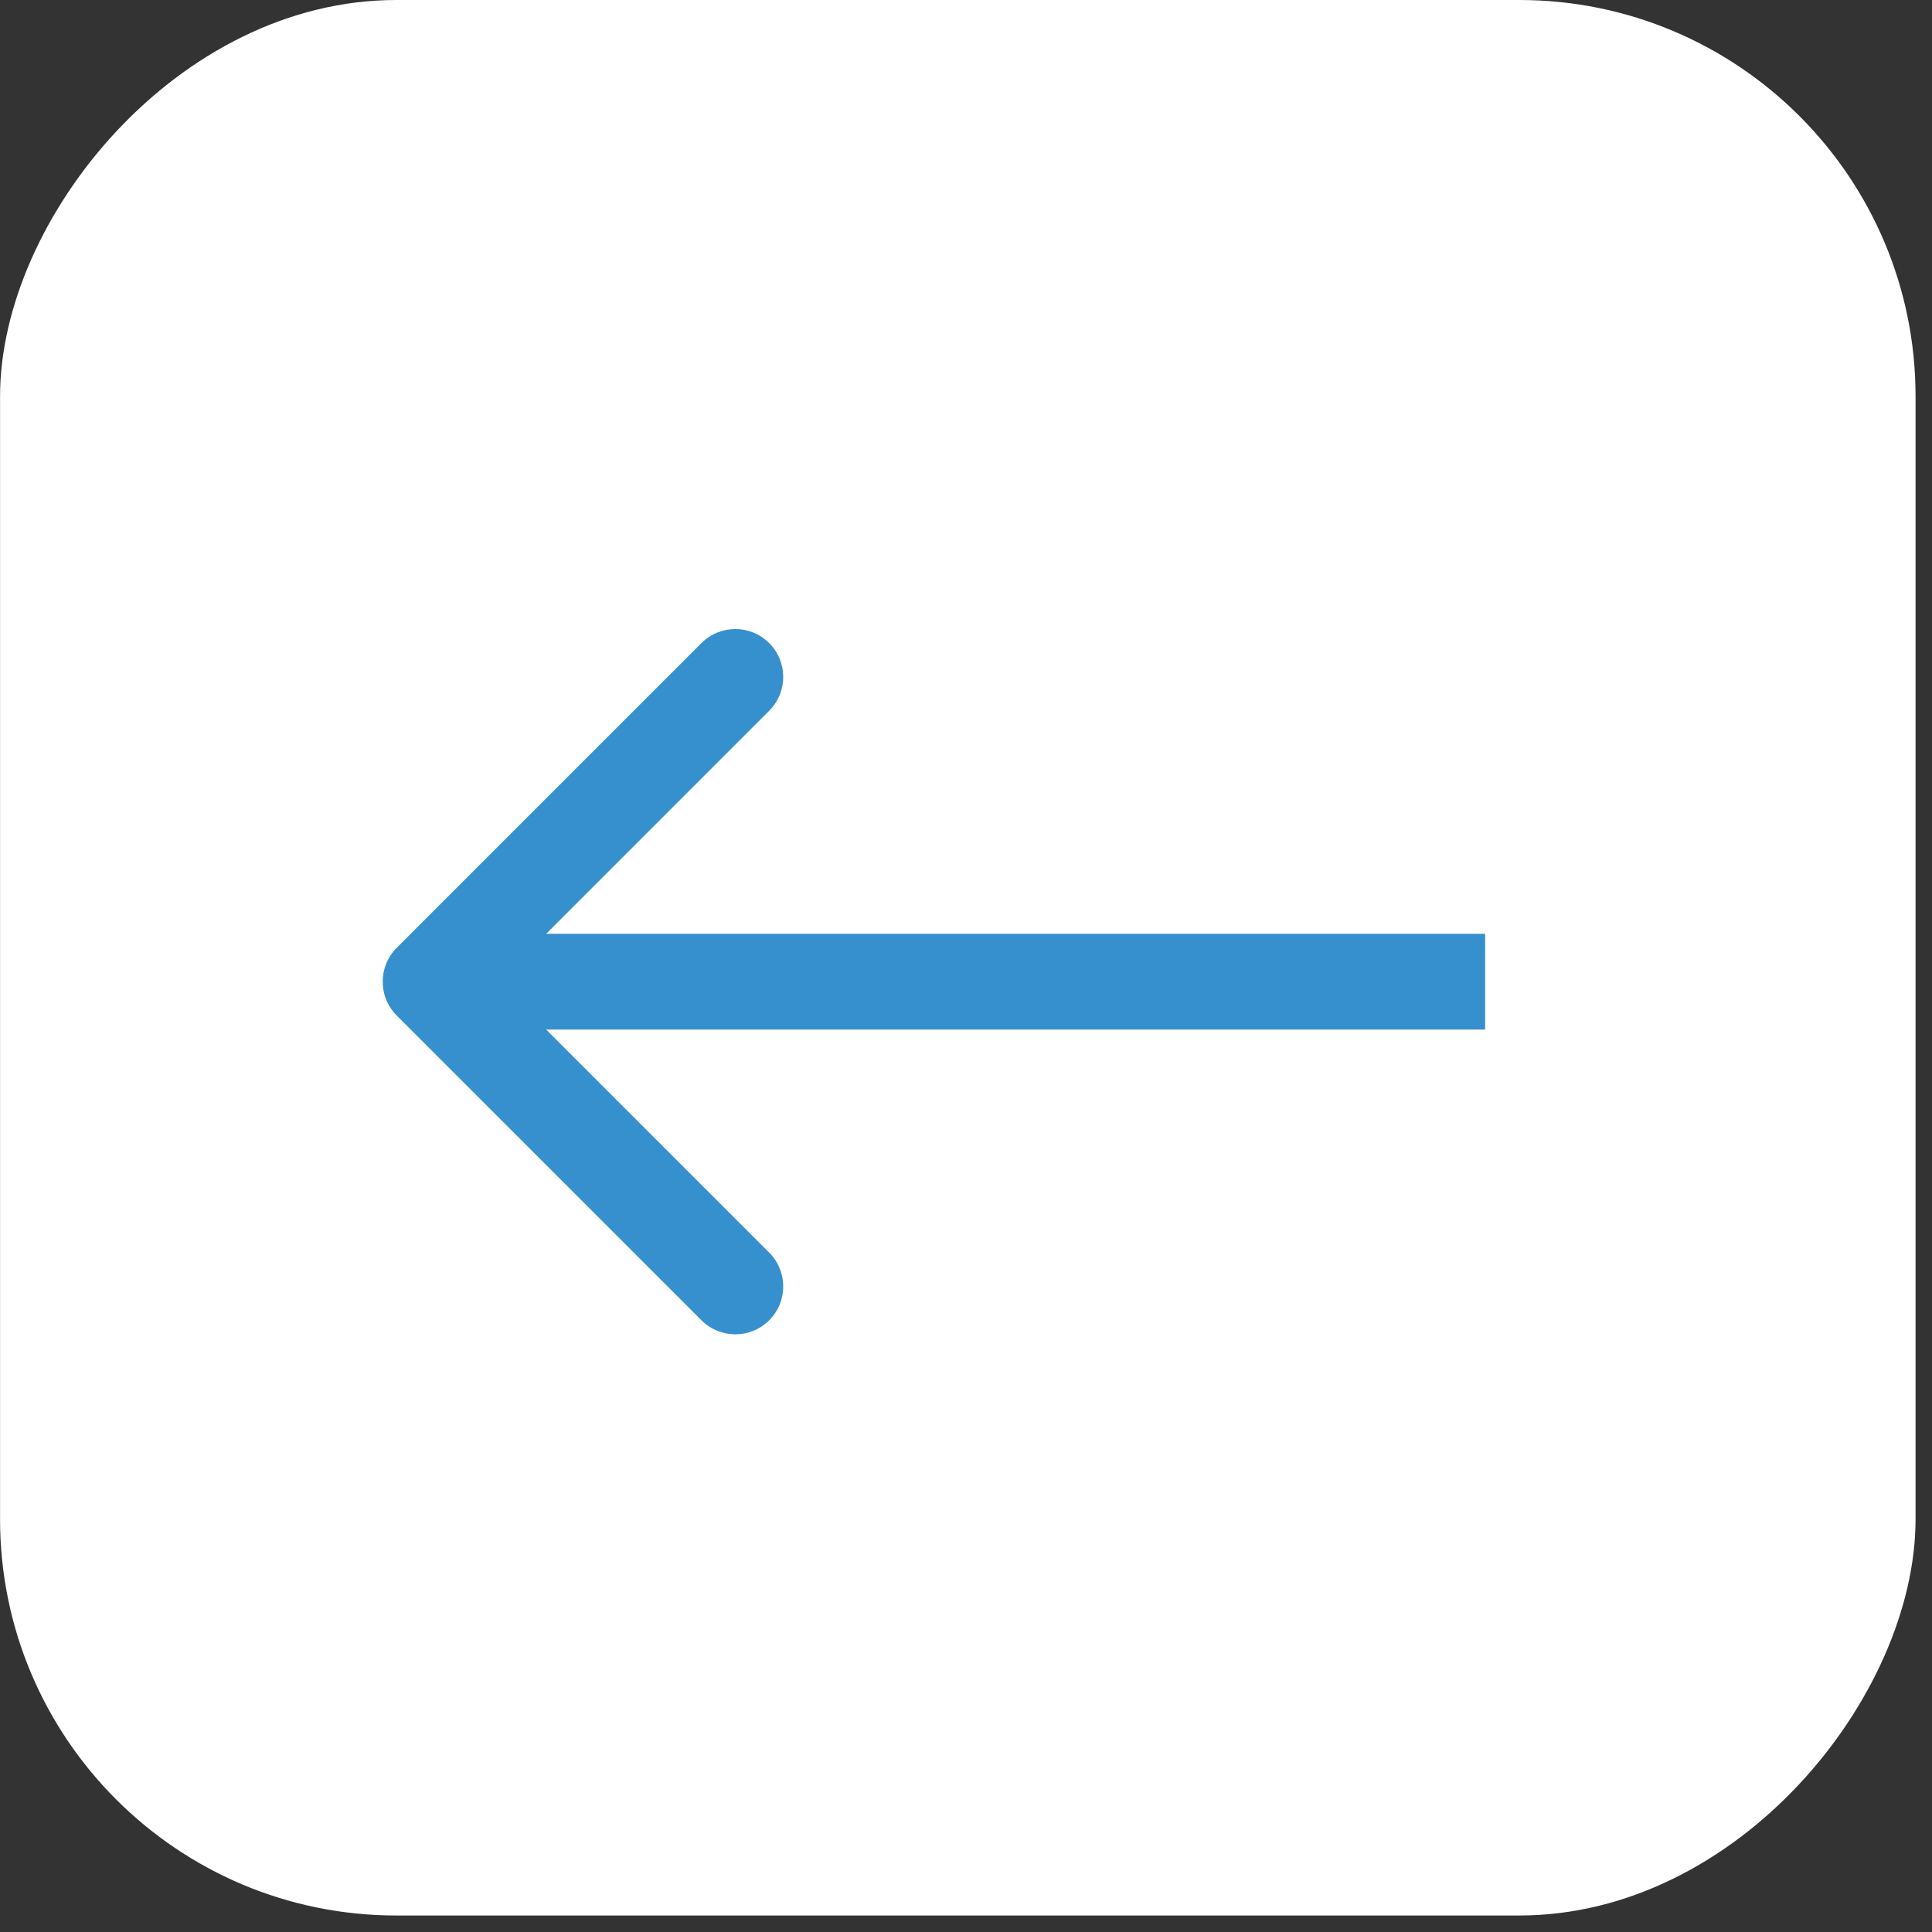
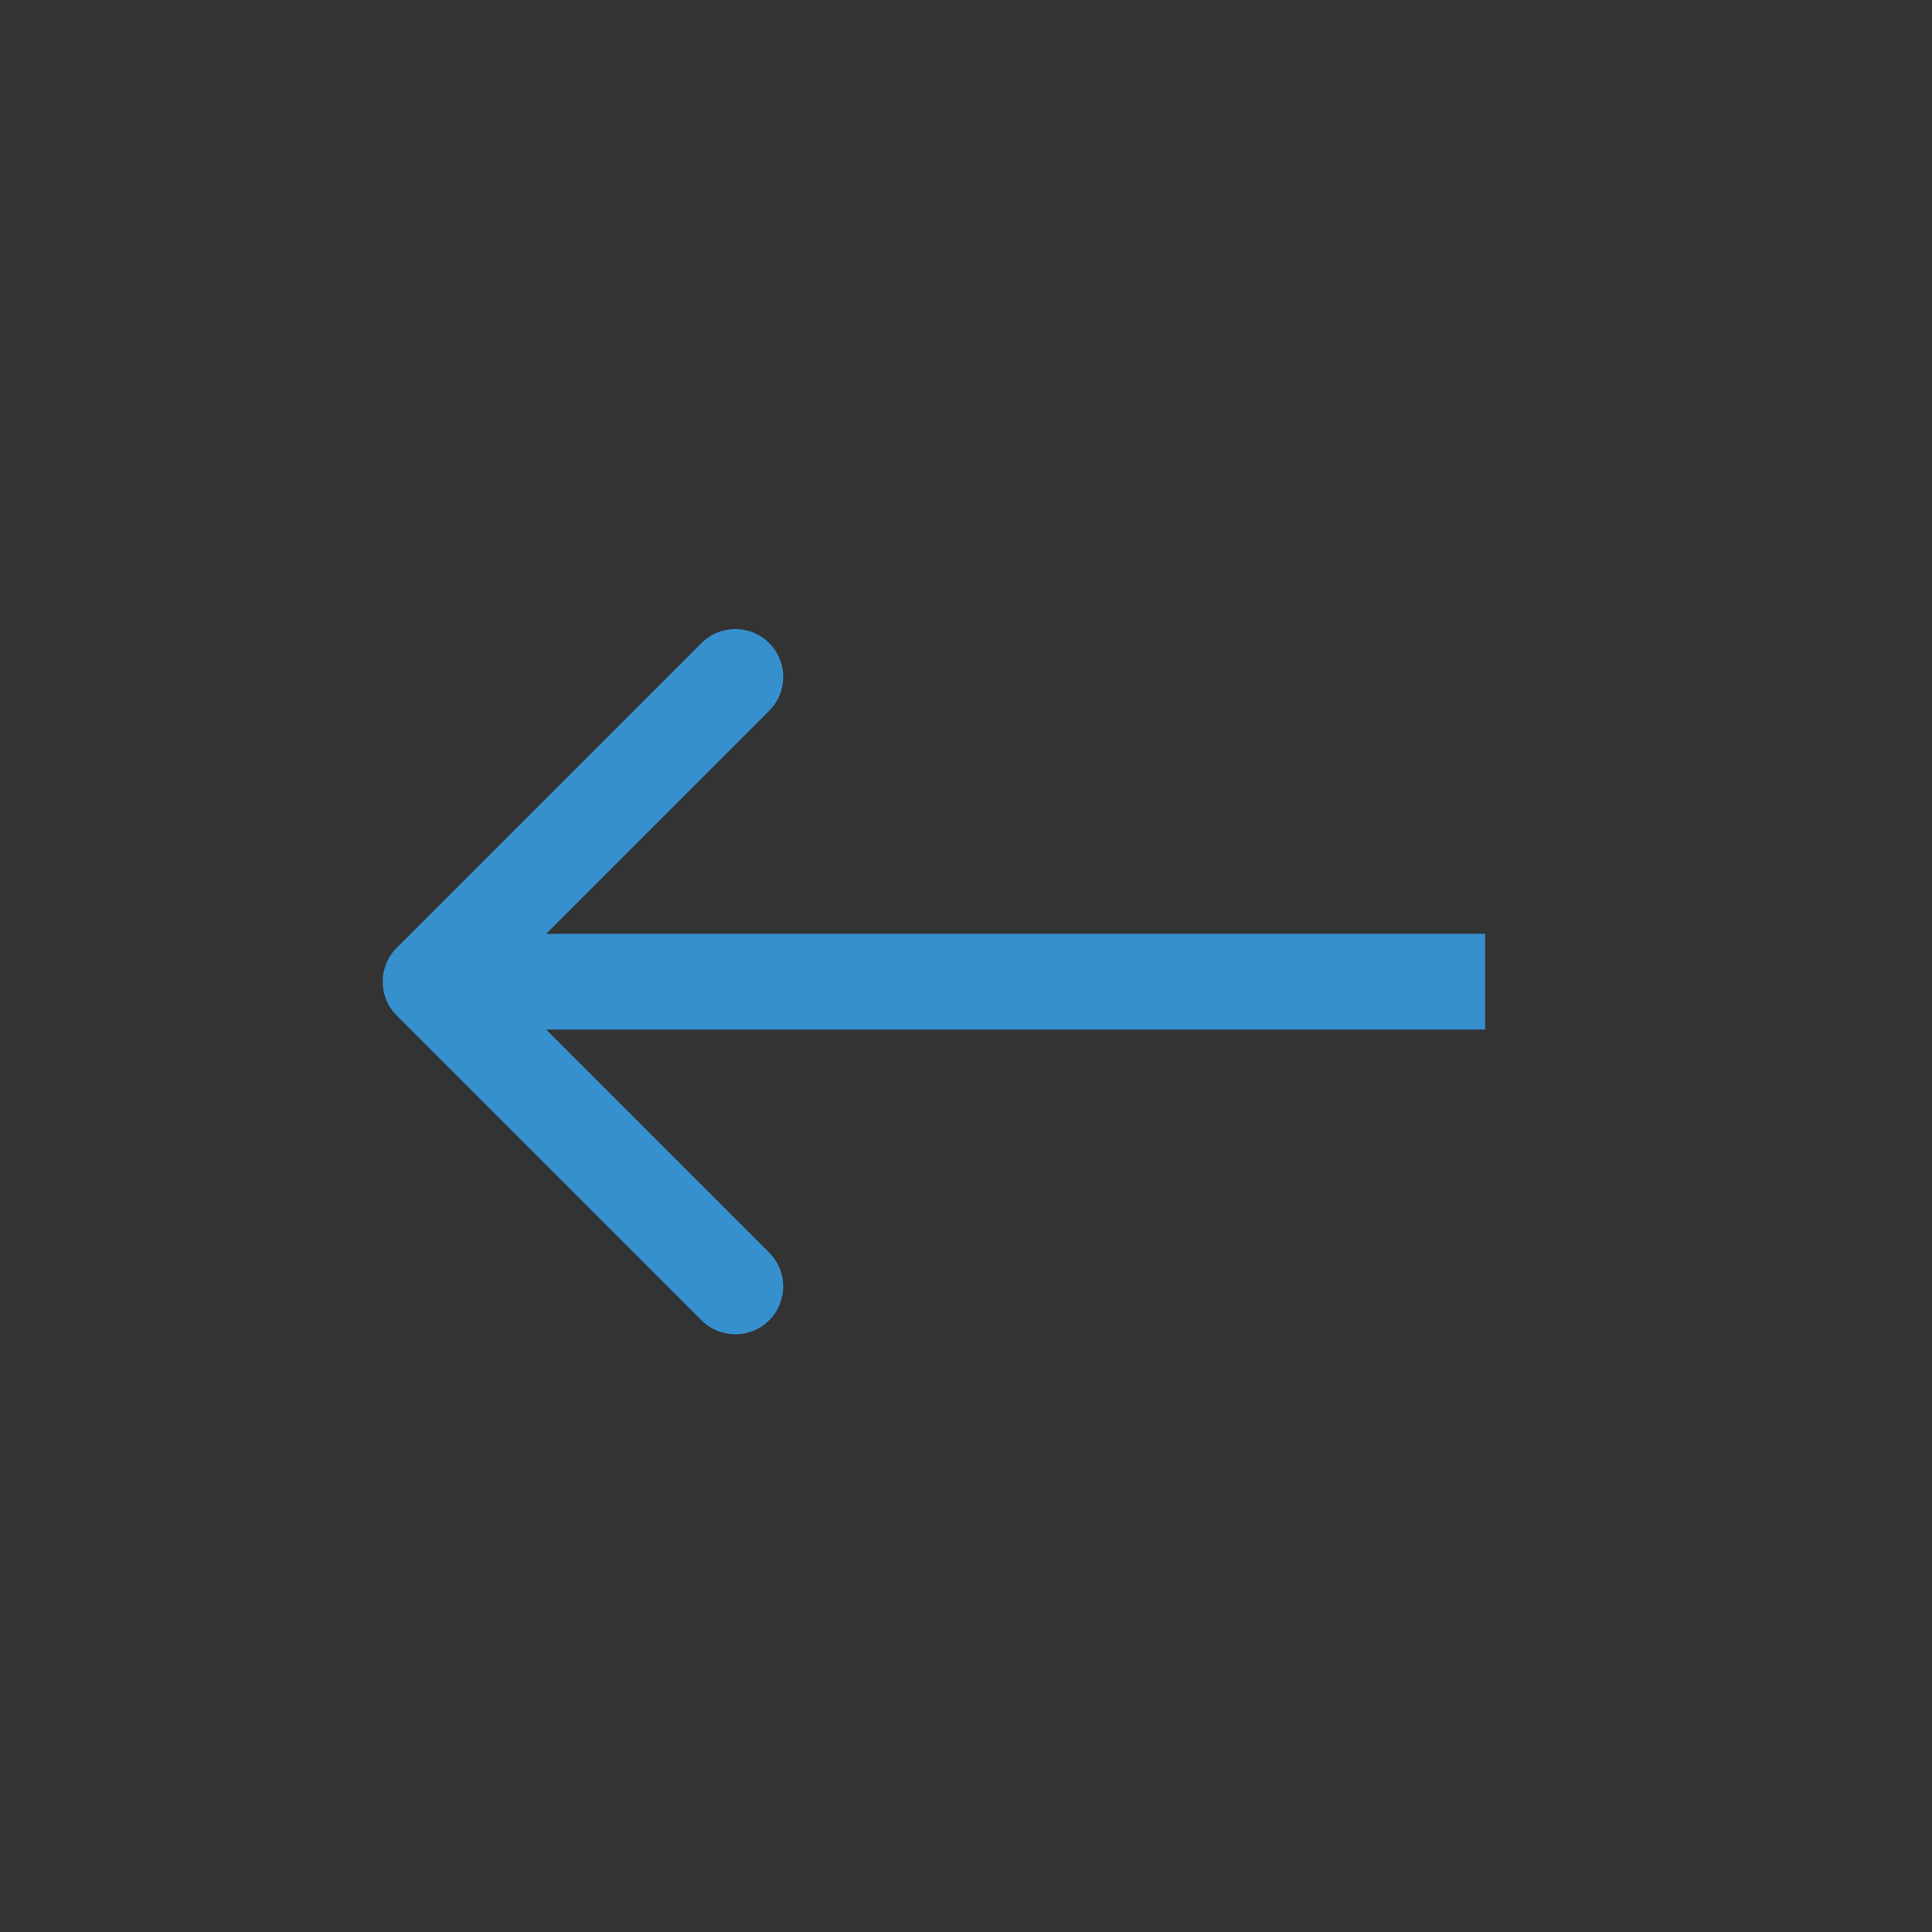
<svg xmlns="http://www.w3.org/2000/svg" width="39" height="39" viewBox="0 0 39 39" fill="none">
  <rect x="0" y="0" width="39" height="39" fill="#333333" stroke="none" />
-   <rect width="38.667" height="38.667" rx="8" transform="matrix(-1 0 0 1 38.668 0)" fill="white" />
  <path d="M8.008 20.5C7.631 20.123 7.631 19.511 8.008 19.133L14.16 12.981C14.538 12.604 15.15 12.604 15.527 12.981C15.905 13.359 15.905 13.971 15.527 14.348L10.059 19.817L15.527 25.285C15.905 25.662 15.905 26.274 15.527 26.652C15.15 27.029 14.538 27.029 14.16 26.652L8.008 20.5ZM29.98 20.783H8.692V18.85H29.98V20.783Z" fill="#3690CE" />
</svg>